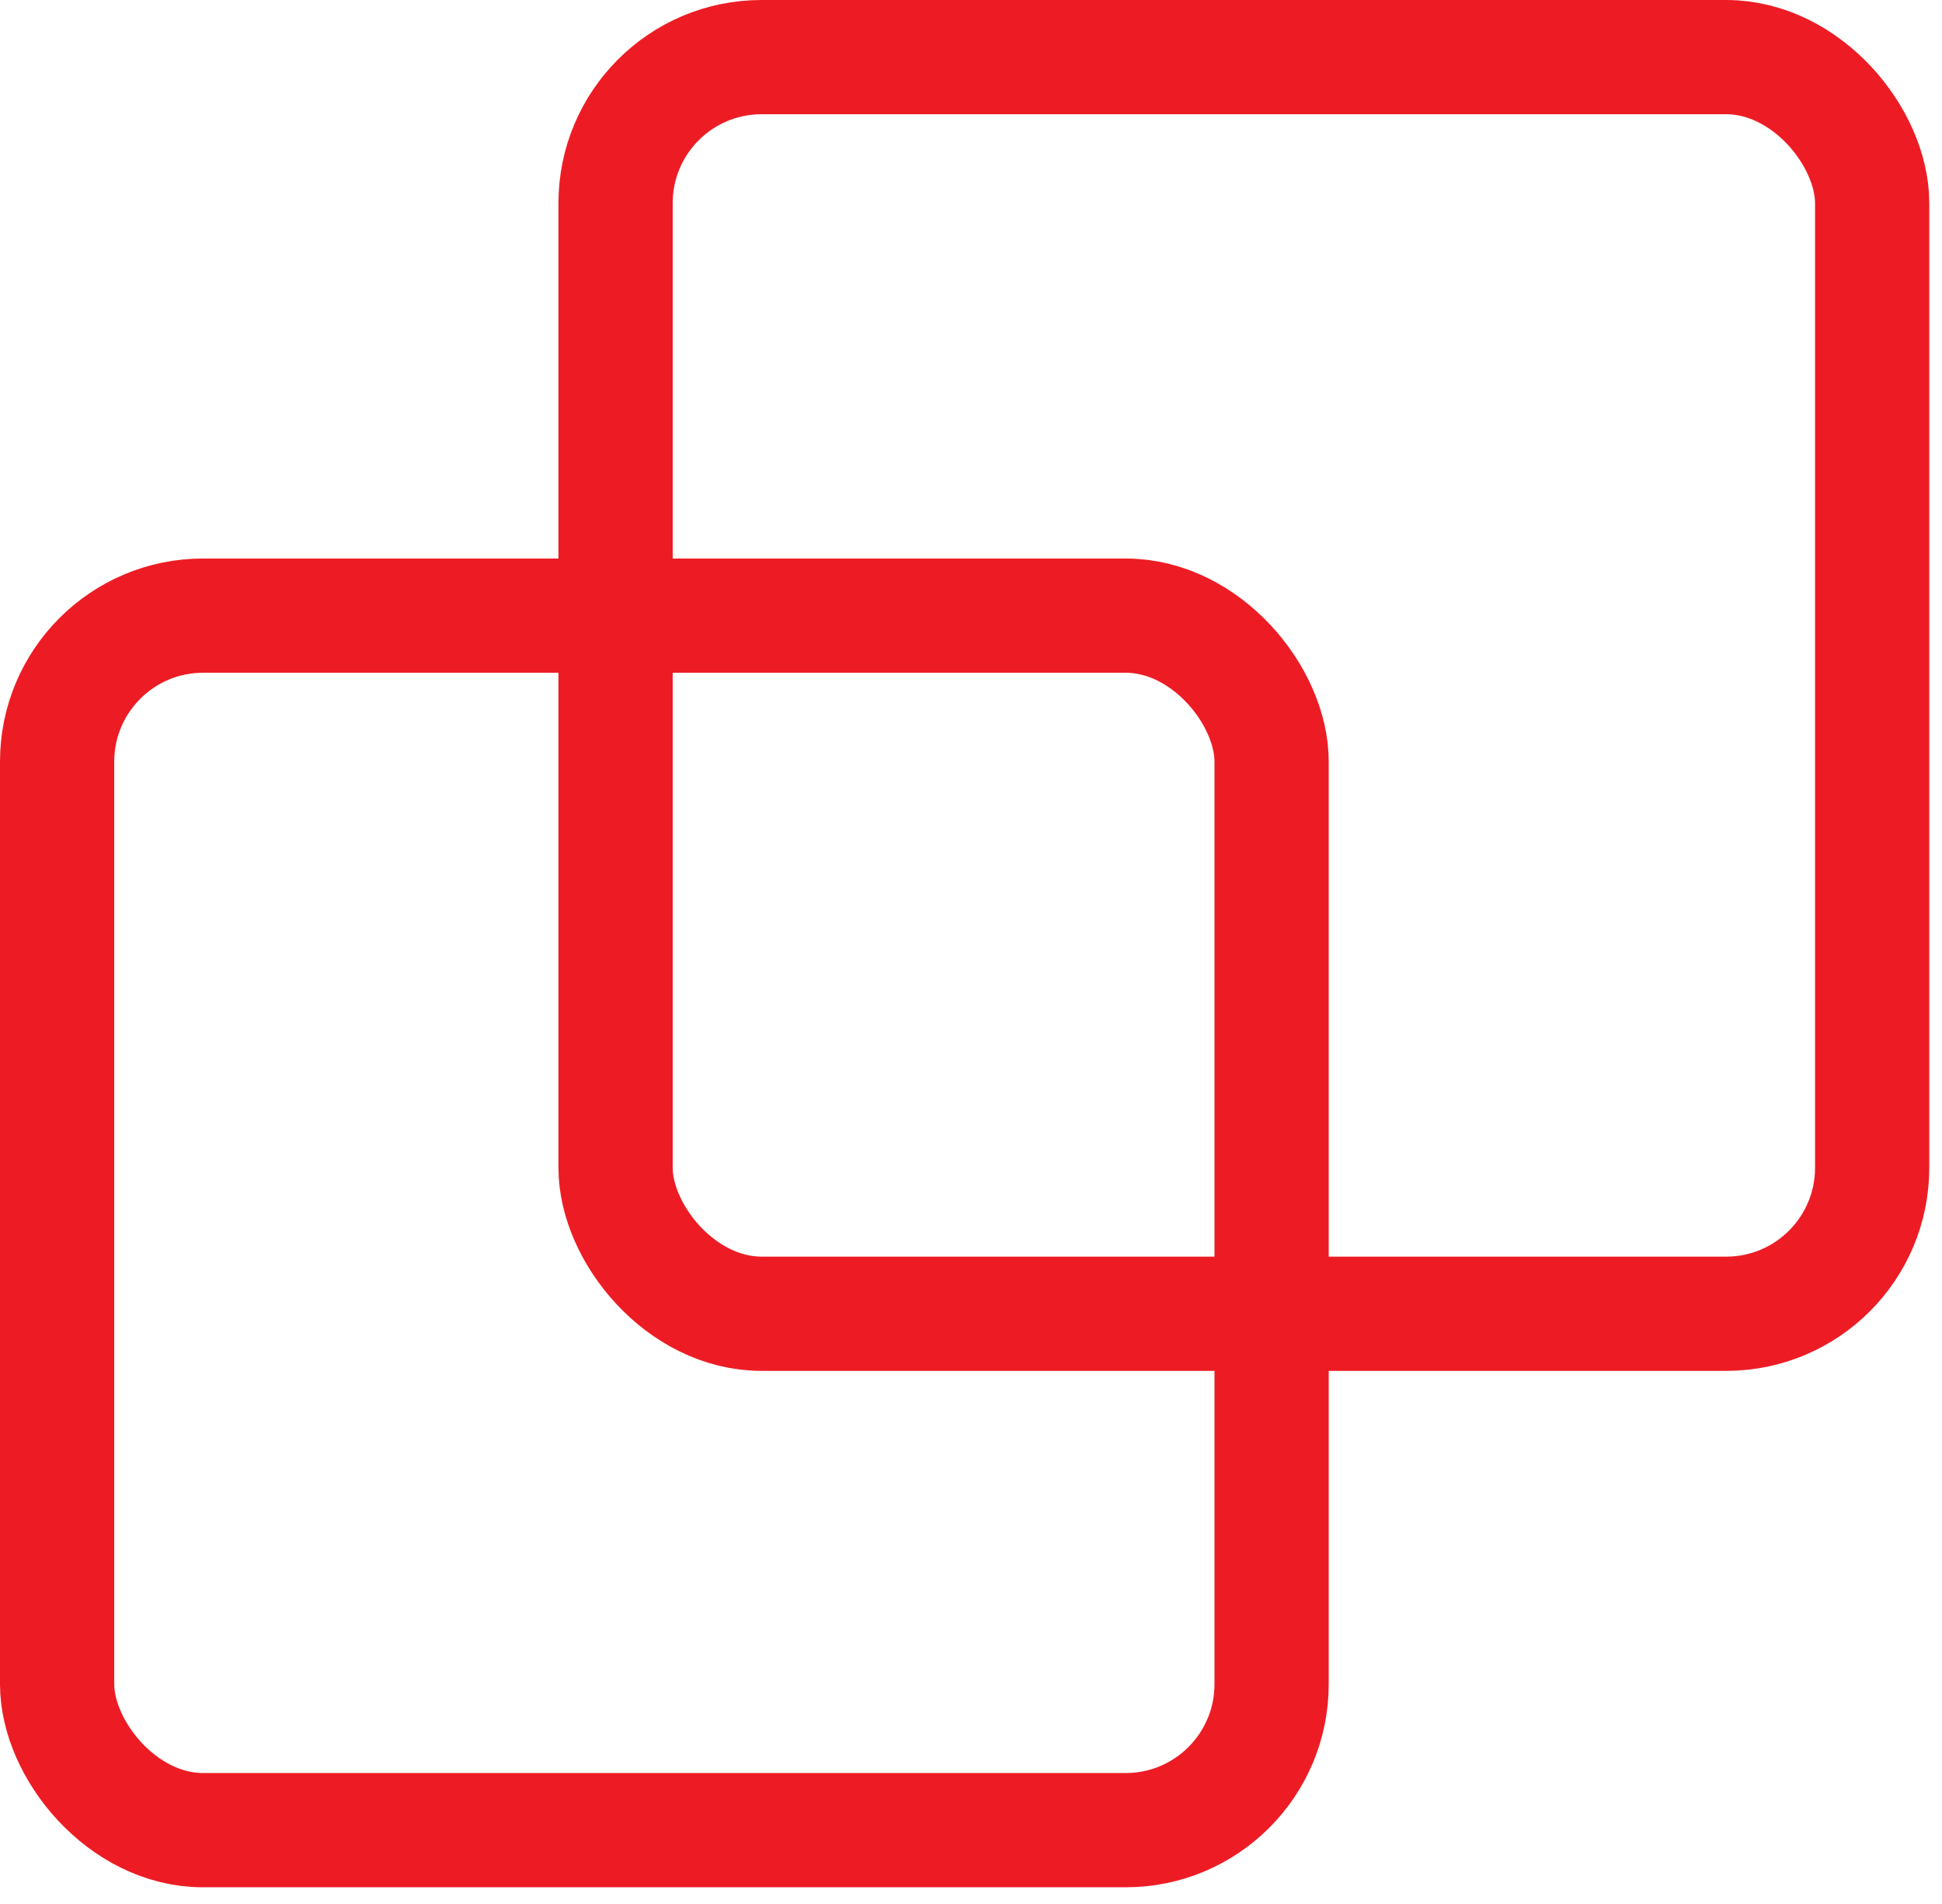
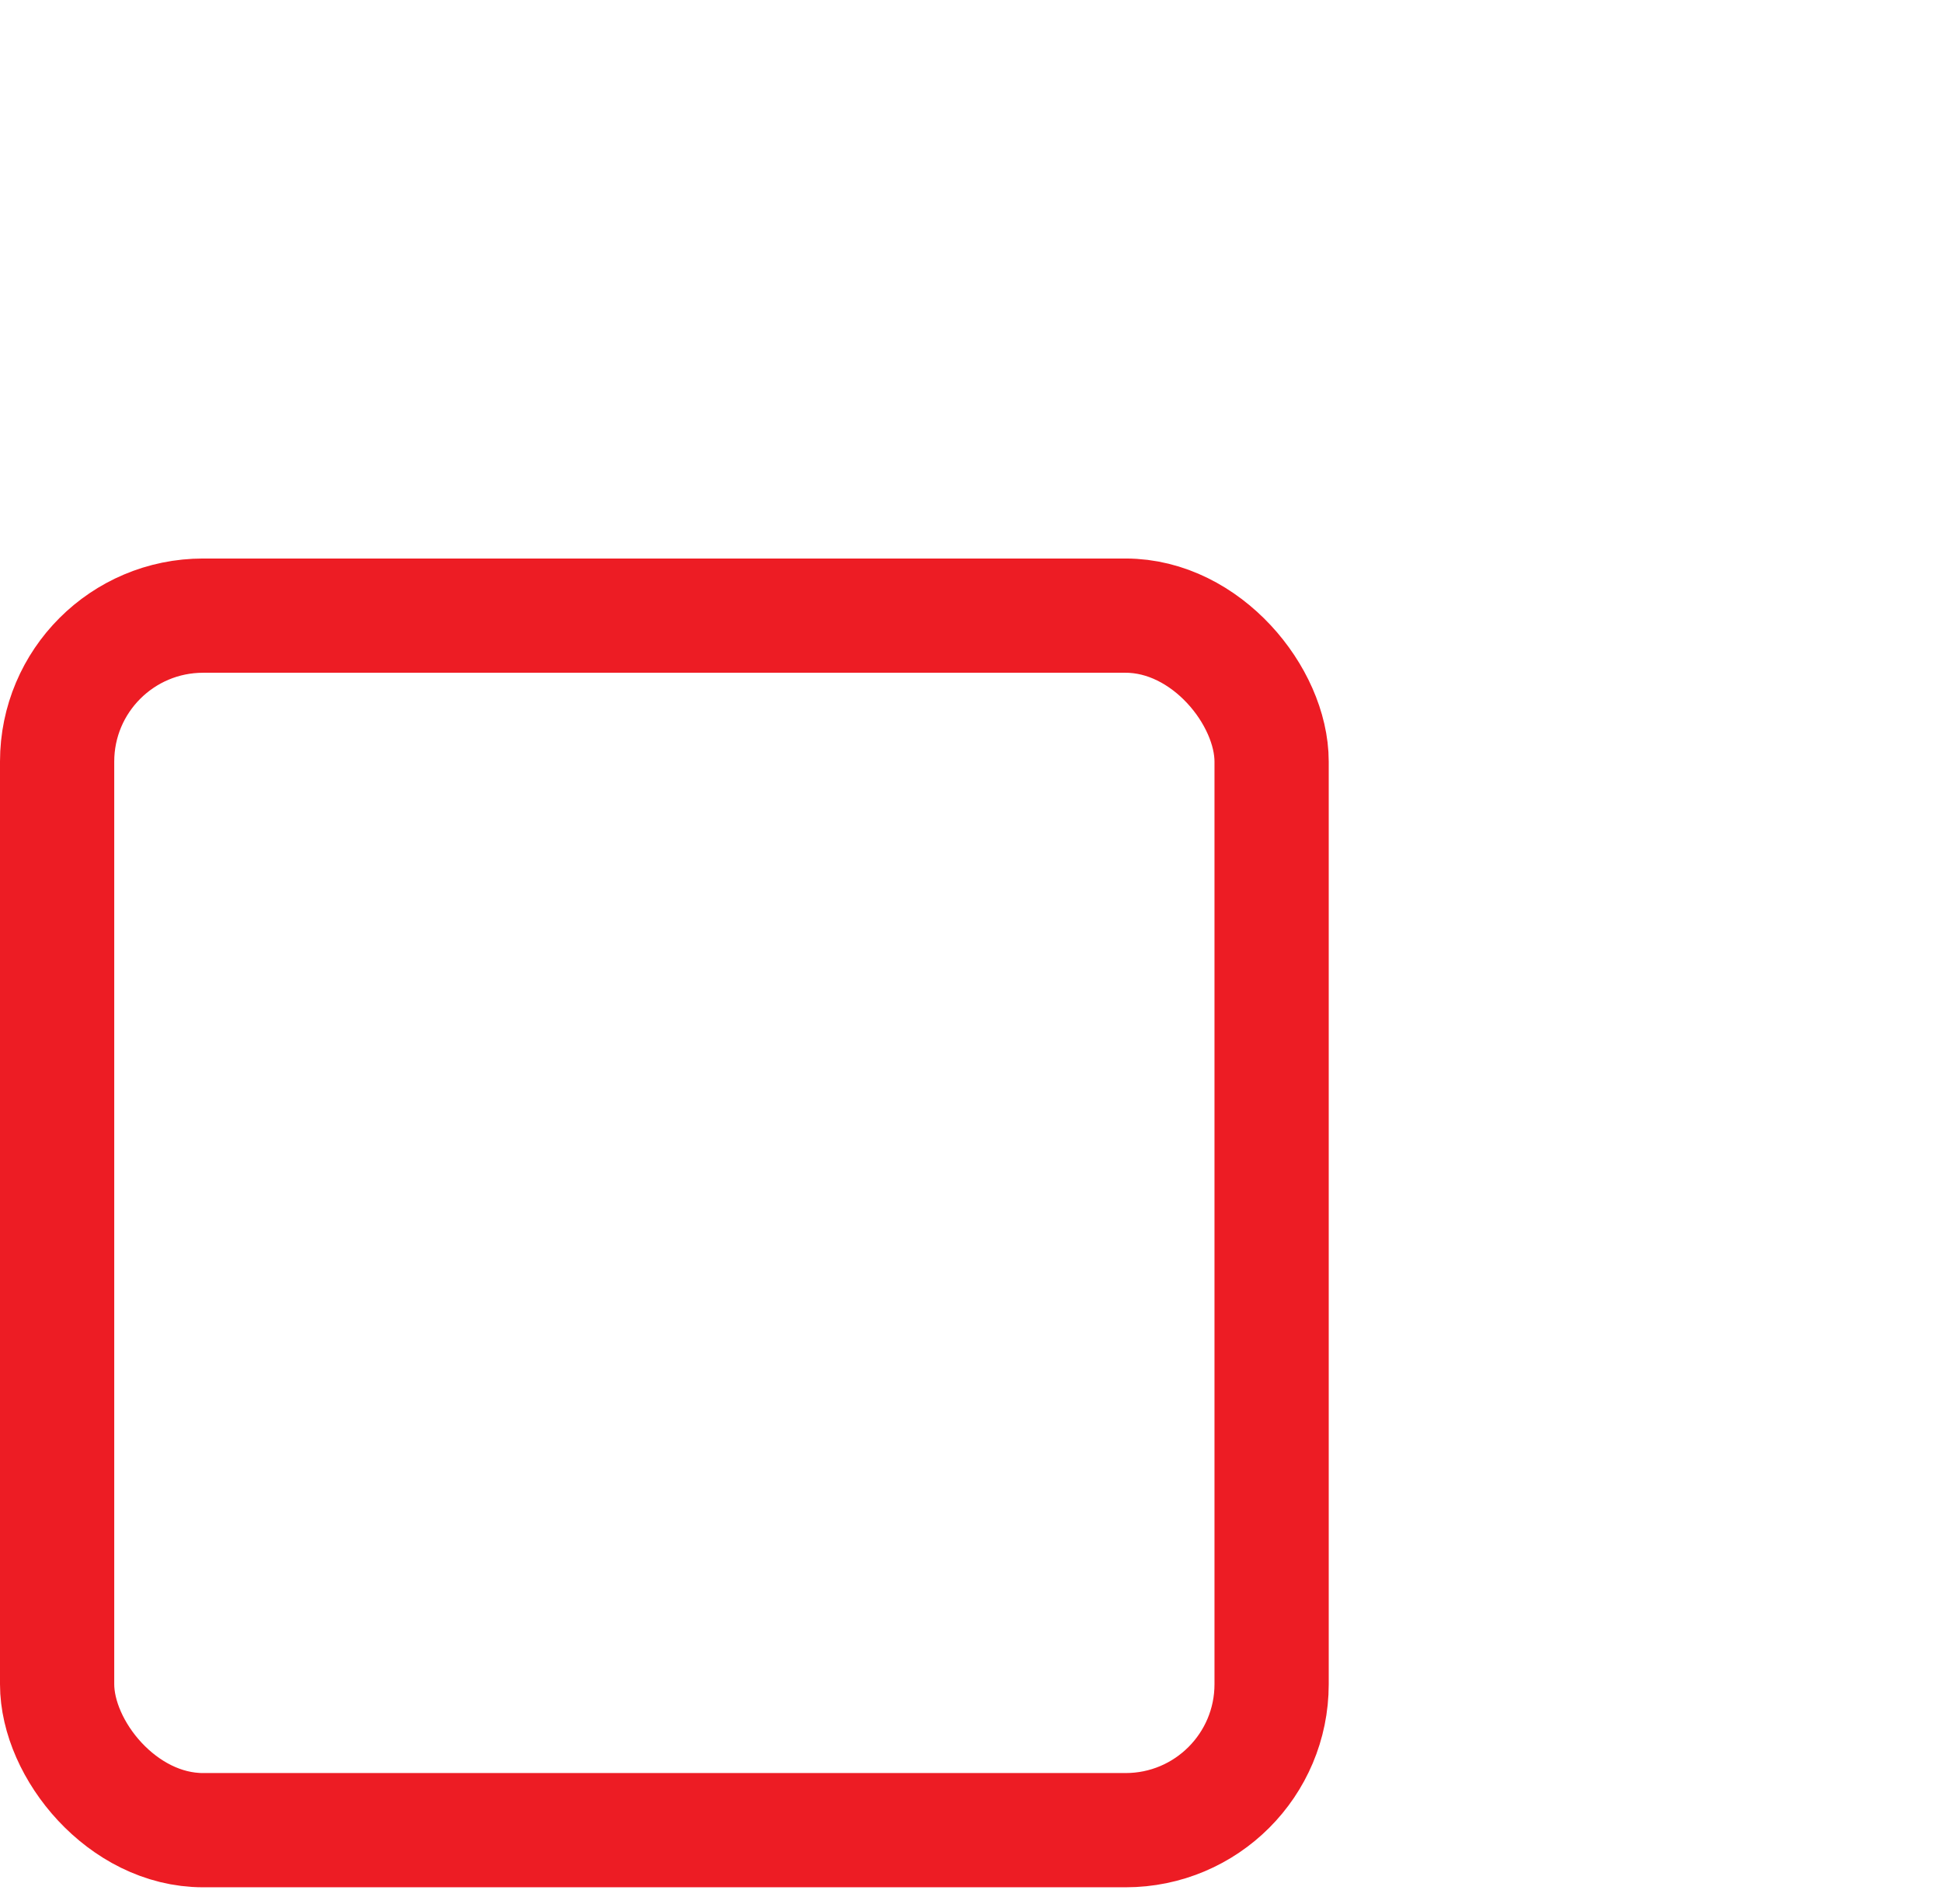
<svg xmlns="http://www.w3.org/2000/svg" width="102" height="100" viewBox="0 0 102 100" fill="none">
-   <rect x="32.332" y="3" width="66" height="66" rx="7.667" stroke="#ED1C24" stroke-width="6" />
  <rect x="3" y="32.334" width="63.789" height="63.789" rx="7.667" stroke="#ED1C24" stroke-width="6" />
</svg>